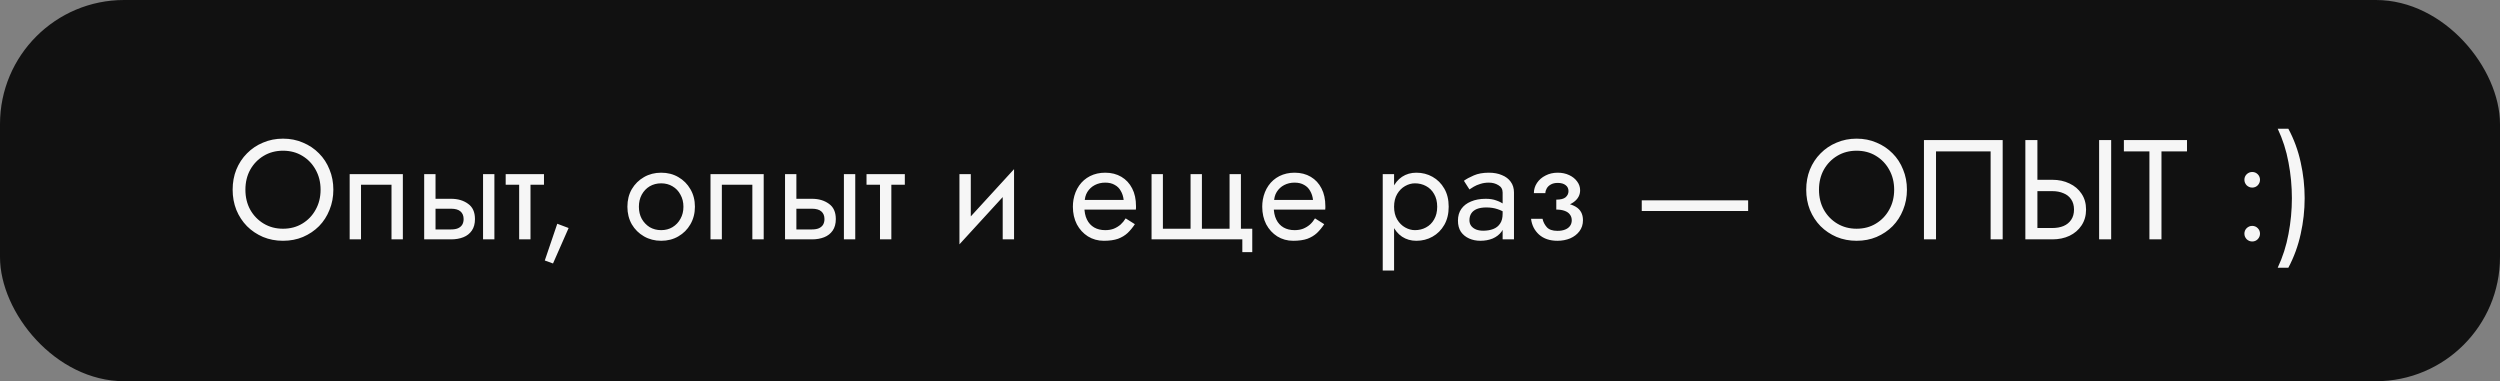
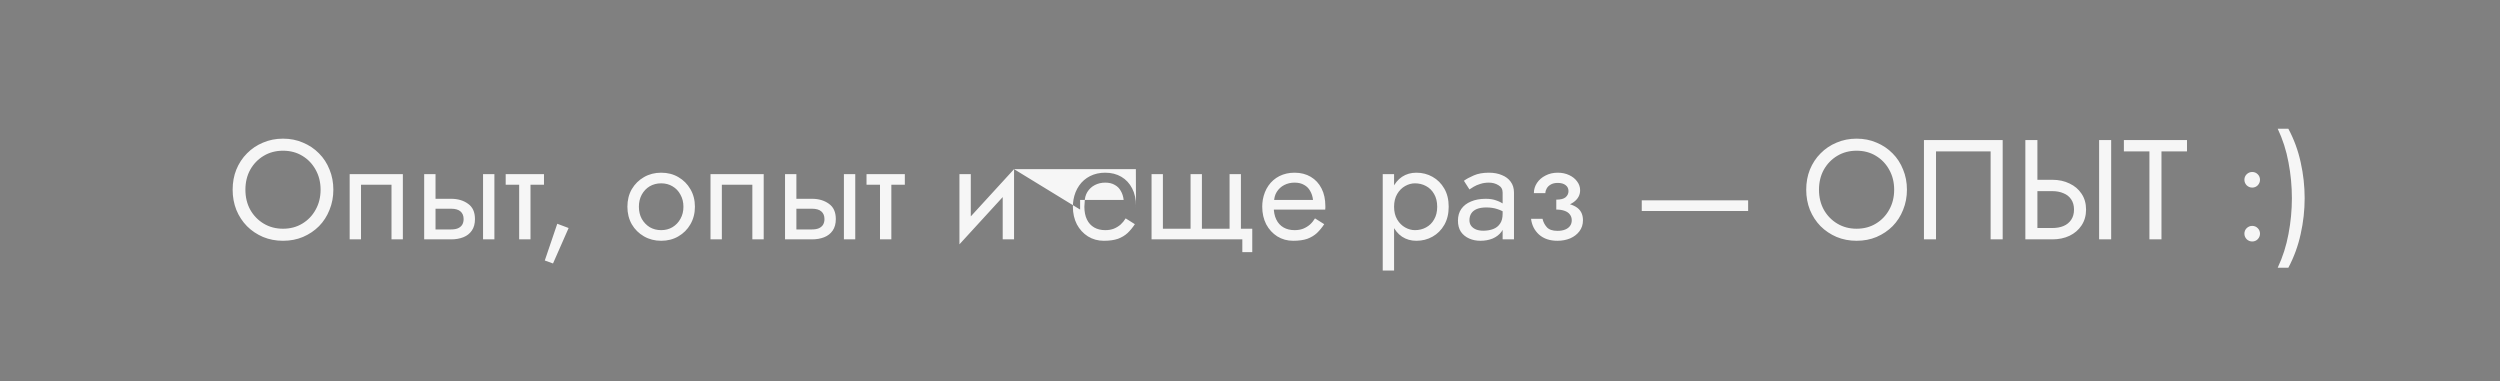
<svg xmlns="http://www.w3.org/2000/svg" width="282" height="43" viewBox="0 0 282 43" fill="none">
  <rect x="0" y="0" width="282" height="43" fill="#808080" stroke="none" />
-   <rect width="282" height="43" rx="14" fill="#111111" />
-   <path d="M27.682 21.4C27.682 20.557 27.863 19.805 28.226 19.144C28.599 18.483 29.106 17.96 29.746 17.576C30.386 17.192 31.111 17 31.922 17C32.743 17 33.468 17.192 34.098 17.576C34.738 17.96 35.239 18.483 35.602 19.144C35.975 19.805 36.162 20.557 36.162 21.4C36.162 22.243 35.975 22.995 35.602 23.656C35.239 24.317 34.738 24.84 34.098 25.224C33.468 25.608 32.743 25.8 31.922 25.8C31.111 25.8 30.386 25.608 29.746 25.224C29.106 24.84 28.599 24.317 28.226 23.656C27.863 22.995 27.682 22.243 27.682 21.4ZM26.242 21.4C26.242 22.211 26.38 22.968 26.658 23.672C26.946 24.376 27.346 24.989 27.858 25.512C28.37 26.024 28.972 26.429 29.666 26.728C30.359 27.016 31.111 27.16 31.922 27.16C32.743 27.16 33.495 27.016 34.178 26.728C34.871 26.429 35.474 26.024 35.986 25.512C36.498 24.989 36.892 24.376 37.17 23.672C37.458 22.968 37.602 22.211 37.602 21.4C37.602 20.579 37.458 19.821 37.17 19.128C36.892 18.424 36.498 17.816 35.986 17.304C35.474 16.781 34.871 16.376 34.178 16.088C33.495 15.789 32.743 15.64 31.922 15.64C31.111 15.64 30.359 15.789 29.666 16.088C28.972 16.376 28.37 16.781 27.858 17.304C27.346 17.816 26.946 18.424 26.658 19.128C26.38 19.821 26.242 20.579 26.242 21.4ZM45.442 19.64H39.442V27H40.722V20.84H44.162V27H45.442V19.64ZM54.488 19.64V27H55.768V19.64H54.488ZM47.848 19.64V27H49.128V19.64H47.848ZM48.6 23.544H50.888C51.358 23.544 51.71 23.645 51.944 23.848C52.179 24.051 52.296 24.339 52.296 24.712C52.296 24.957 52.243 25.171 52.136 25.352C52.03 25.523 51.87 25.656 51.656 25.752C51.454 25.837 51.198 25.88 50.888 25.88H48.6V27H50.888C51.4 27 51.859 26.92 52.264 26.76C52.67 26.6 52.99 26.349 53.224 26.008C53.459 25.667 53.576 25.235 53.576 24.712C53.576 23.923 53.315 23.347 52.792 22.984C52.28 22.611 51.646 22.424 50.888 22.424H48.6V23.544ZM57.041 19.64V20.84H61.361V19.64H57.041ZM58.561 19.96V27H59.841V19.96H58.561ZM62.86 25.24L61.452 29.384L62.38 29.72L64.14 25.72L62.86 25.24ZM70.771 23.32C70.771 24.056 70.936 24.717 71.267 25.304C71.608 25.88 72.067 26.333 72.643 26.664C73.219 26.995 73.864 27.16 74.579 27.16C75.304 27.16 75.95 26.995 76.515 26.664C77.091 26.333 77.544 25.88 77.875 25.304C78.216 24.717 78.387 24.056 78.387 23.32C78.387 22.573 78.216 21.912 77.875 21.336C77.544 20.76 77.091 20.307 76.515 19.976C75.95 19.645 75.304 19.48 74.579 19.48C73.864 19.48 73.219 19.645 72.643 19.976C72.067 20.307 71.608 20.76 71.267 21.336C70.936 21.912 70.771 22.573 70.771 23.32ZM72.067 23.32C72.067 22.808 72.174 22.355 72.387 21.96C72.611 21.555 72.91 21.24 73.283 21.016C73.667 20.792 74.099 20.68 74.579 20.68C75.059 20.68 75.486 20.792 75.859 21.016C76.243 21.24 76.542 21.555 76.755 21.96C76.979 22.355 77.091 22.808 77.091 23.32C77.091 23.832 76.979 24.285 76.755 24.68C76.542 25.075 76.243 25.389 75.859 25.624C75.486 25.848 75.059 25.96 74.579 25.96C74.099 25.96 73.667 25.848 73.283 25.624C72.91 25.389 72.611 25.075 72.387 24.68C72.174 24.285 72.067 23.832 72.067 23.32ZM86.145 19.64H80.145V27H81.425V20.84H84.865V27H86.145V19.64ZM95.192 19.64V27H96.472V19.64H95.192ZM88.552 19.64V27H89.832V19.64H88.552ZM89.304 23.544H91.592C92.061 23.544 92.413 23.645 92.648 23.848C92.882 24.051 93 24.339 93 24.712C93 24.957 92.946 25.171 92.84 25.352C92.733 25.523 92.573 25.656 92.36 25.752C92.157 25.837 91.901 25.88 91.592 25.88H89.304V27H91.592C92.104 27 92.562 26.92 92.968 26.76C93.373 26.6 93.693 26.349 93.928 26.008C94.162 25.667 94.28 25.235 94.28 24.712C94.28 23.923 94.018 23.347 93.496 22.984C92.984 22.611 92.349 22.424 91.592 22.424H89.304V23.544ZM97.744 19.64V20.84H102.064V19.64H97.744ZM99.264 19.96V27H100.544V19.96H99.264ZM114.305 20.92L114.385 19.08L108.305 25.72L108.225 27.56L114.305 20.92ZM109.505 19.64H108.225V27.56L109.505 25.8V19.64ZM114.385 19.08L113.105 20.84V27H114.385V19.08ZM121.837 23.64H128.125C128.136 23.576 128.141 23.512 128.141 23.448C128.141 23.384 128.141 23.32 128.141 23.256C128.141 22.477 127.997 21.811 127.709 21.256C127.421 20.691 127.016 20.253 126.493 19.944C125.97 19.635 125.362 19.48 124.669 19.48C124.04 19.48 123.469 19.608 122.957 19.864C122.456 20.12 122.045 20.477 121.725 20.936C121.405 21.395 121.192 21.928 121.085 22.536C121.064 22.664 121.048 22.792 121.037 22.92C121.026 23.048 121.021 23.181 121.021 23.32C121.021 24.056 121.17 24.717 121.469 25.304C121.778 25.88 122.194 26.333 122.717 26.664C123.25 26.995 123.848 27.16 124.509 27.16C125.149 27.16 125.682 27.085 126.109 26.936C126.536 26.776 126.898 26.557 127.197 26.28C127.496 25.992 127.768 25.661 128.013 25.288L126.973 24.632C126.813 24.899 126.621 25.133 126.397 25.336C126.173 25.528 125.917 25.683 125.629 25.8C125.352 25.907 125.032 25.96 124.669 25.96C124.189 25.96 123.773 25.859 123.421 25.656C123.069 25.453 122.797 25.155 122.605 24.76C122.413 24.365 122.317 23.885 122.317 23.32L122.349 22.84C122.349 22.381 122.45 21.987 122.653 21.656C122.866 21.315 123.149 21.053 123.501 20.872C123.853 20.691 124.242 20.6 124.669 20.6C125.096 20.6 125.453 20.685 125.741 20.856C126.04 21.016 126.269 21.245 126.429 21.544C126.6 21.832 126.706 22.168 126.749 22.552H121.837V23.64ZM135.575 25.8V19.64H134.295V25.8H131.175V19.64H129.895V27H140.135V28.44H141.255V25.8H139.975V19.64H138.695V25.8H135.575ZM143.196 23.64H149.484C149.495 23.576 149.5 23.512 149.5 23.448C149.5 23.384 149.5 23.32 149.5 23.256C149.5 22.477 149.356 21.811 149.068 21.256C148.78 20.691 148.375 20.253 147.852 19.944C147.33 19.635 146.722 19.48 146.028 19.48C145.399 19.48 144.828 19.608 144.316 19.864C143.815 20.12 143.404 20.477 143.084 20.936C142.764 21.395 142.551 21.928 142.444 22.536C142.423 22.664 142.407 22.792 142.396 22.92C142.386 23.048 142.38 23.181 142.38 23.32C142.38 24.056 142.53 24.717 142.828 25.304C143.138 25.88 143.554 26.333 144.076 26.664C144.61 26.995 145.207 27.16 145.868 27.16C146.508 27.16 147.042 27.085 147.468 26.936C147.895 26.776 148.258 26.557 148.556 26.28C148.855 25.992 149.127 25.661 149.372 25.288L148.332 24.632C148.172 24.899 147.98 25.133 147.756 25.336C147.532 25.528 147.276 25.683 146.988 25.8C146.711 25.907 146.391 25.96 146.028 25.96C145.548 25.96 145.132 25.859 144.78 25.656C144.428 25.453 144.156 25.155 143.964 24.76C143.772 24.365 143.676 23.885 143.676 23.32L143.708 22.84C143.708 22.381 143.81 21.987 144.012 21.656C144.226 21.315 144.508 21.053 144.86 20.872C145.212 20.691 145.602 20.6 146.028 20.6C146.455 20.6 146.812 20.685 147.1 20.856C147.399 21.016 147.628 21.245 147.788 21.544C147.959 21.832 148.066 22.168 148.108 22.552H143.196V23.64ZM157.252 30.52V19.64H155.972V30.52H157.252ZM163.412 23.32C163.412 22.52 163.246 21.837 162.916 21.272C162.585 20.696 162.142 20.253 161.588 19.944C161.044 19.635 160.436 19.48 159.764 19.48C159.156 19.48 158.617 19.635 158.148 19.944C157.689 20.253 157.326 20.696 157.06 21.272C156.804 21.837 156.676 22.52 156.676 23.32C156.676 24.109 156.804 24.792 157.06 25.368C157.326 25.944 157.689 26.387 158.148 26.696C158.617 27.005 159.156 27.16 159.764 27.16C160.436 27.16 161.044 27.005 161.588 26.696C162.142 26.387 162.585 25.944 162.916 25.368C163.246 24.792 163.412 24.109 163.412 23.32ZM162.116 23.32C162.116 23.885 161.998 24.365 161.764 24.76C161.54 25.155 161.236 25.453 160.852 25.656C160.478 25.859 160.062 25.96 159.604 25.96C159.23 25.96 158.862 25.859 158.5 25.656C158.137 25.453 157.838 25.155 157.604 24.76C157.369 24.365 157.252 23.885 157.252 23.32C157.252 22.755 157.369 22.275 157.604 21.88C157.838 21.485 158.137 21.187 158.5 20.984C158.862 20.781 159.23 20.68 159.604 20.68C160.062 20.68 160.478 20.781 160.852 20.984C161.236 21.187 161.54 21.485 161.764 21.88C161.998 22.275 162.116 22.755 162.116 23.32ZM165.753 24.84C165.753 24.541 165.822 24.285 165.961 24.072C166.099 23.859 166.307 23.693 166.585 23.576C166.873 23.459 167.23 23.4 167.657 23.4C168.126 23.4 168.547 23.464 168.921 23.592C169.294 23.709 169.662 23.896 170.025 24.152V23.4C169.95 23.304 169.811 23.181 169.609 23.032C169.406 22.872 169.134 22.733 168.793 22.616C168.462 22.488 168.062 22.424 167.593 22.424C166.953 22.424 166.398 22.525 165.929 22.728C165.459 22.92 165.097 23.197 164.841 23.56C164.585 23.923 164.457 24.365 164.457 24.888C164.457 25.389 164.569 25.811 164.793 26.152C165.027 26.483 165.337 26.733 165.721 26.904C166.105 27.075 166.526 27.16 166.985 27.16C167.497 27.16 167.961 27.075 168.377 26.904C168.793 26.723 169.123 26.467 169.369 26.136C169.625 25.795 169.753 25.389 169.753 24.92L169.497 24.12C169.497 24.579 169.401 24.947 169.209 25.224C169.027 25.501 168.771 25.704 168.441 25.832C168.11 25.96 167.731 26.024 167.305 26.024C167.017 26.024 166.755 25.981 166.521 25.896C166.286 25.8 166.099 25.667 165.961 25.496C165.822 25.315 165.753 25.096 165.753 24.84ZM165.753 21.368C165.87 21.283 166.03 21.181 166.233 21.064C166.446 20.936 166.697 20.829 166.985 20.744C167.273 20.648 167.593 20.6 167.945 20.6C168.35 20.6 168.707 20.696 169.017 20.888C169.337 21.069 169.497 21.347 169.497 21.72V27H170.777V21.72C170.777 21.24 170.654 20.835 170.409 20.504C170.174 20.173 169.843 19.923 169.417 19.752C169.001 19.571 168.51 19.48 167.945 19.48C167.283 19.48 166.718 19.581 166.249 19.784C165.779 19.987 165.406 20.189 165.129 20.392L165.753 21.368ZM175.55 23.32C176.393 23.32 177.049 23.144 177.518 22.792C177.998 22.44 178.238 21.997 178.238 21.464C178.238 21.101 178.126 20.771 177.902 20.472C177.689 20.173 177.39 19.933 177.006 19.752C176.622 19.571 176.19 19.48 175.71 19.48C175.198 19.48 174.74 19.587 174.334 19.8C173.929 20.003 173.609 20.28 173.374 20.632C173.14 20.984 173.022 21.368 173.022 21.784H174.318C174.318 21.613 174.366 21.443 174.462 21.272C174.558 21.091 174.708 20.941 174.91 20.824C175.124 20.696 175.39 20.632 175.71 20.632C176.094 20.632 176.393 20.717 176.606 20.888C176.82 21.048 176.926 21.272 176.926 21.56C176.926 21.827 176.82 22.056 176.606 22.248C176.393 22.429 176.041 22.52 175.55 22.52V23.32ZM175.678 27.16C176.201 27.16 176.681 27.069 177.118 26.888C177.556 26.696 177.902 26.429 178.158 26.088C178.425 25.736 178.558 25.32 178.558 24.84C178.558 24.147 178.286 23.64 177.742 23.32C177.198 23 176.468 22.84 175.55 22.84V23.64C175.924 23.64 176.238 23.688 176.494 23.784C176.761 23.88 176.958 24.019 177.086 24.2C177.225 24.381 177.294 24.6 177.294 24.856C177.294 25.091 177.23 25.299 177.102 25.48C176.974 25.661 176.788 25.8 176.542 25.896C176.308 25.992 176.02 26.04 175.678 26.04C175.124 26.04 174.724 25.901 174.478 25.624C174.233 25.347 174.073 25.032 173.998 24.68H172.702C172.788 25.395 173.086 25.987 173.598 26.456C174.121 26.925 174.814 27.16 175.678 27.16ZM185.19 23.8H197.19V22.6H185.19V23.8ZM205.182 21.4C205.182 20.557 205.363 19.805 205.726 19.144C206.099 18.483 206.606 17.96 207.246 17.576C207.886 17.192 208.611 17 209.422 17C210.243 17 210.968 17.192 211.598 17.576C212.238 17.96 212.739 18.483 213.102 19.144C213.475 19.805 213.662 20.557 213.662 21.4C213.662 22.243 213.475 22.995 213.102 23.656C212.739 24.317 212.238 24.84 211.598 25.224C210.968 25.608 210.243 25.8 209.422 25.8C208.611 25.8 207.886 25.608 207.246 25.224C206.606 24.84 206.099 24.317 205.726 23.656C205.363 22.995 205.182 22.243 205.182 21.4ZM203.742 21.4C203.742 22.211 203.88 22.968 204.158 23.672C204.446 24.376 204.846 24.989 205.358 25.512C205.87 26.024 206.472 26.429 207.166 26.728C207.859 27.016 208.611 27.16 209.422 27.16C210.243 27.16 210.995 27.016 211.678 26.728C212.371 26.429 212.974 26.024 213.486 25.512C213.998 24.989 214.392 24.376 214.67 23.672C214.958 22.968 215.102 22.211 215.102 21.4C215.102 20.579 214.958 19.821 214.67 19.128C214.392 18.424 213.998 17.816 213.486 17.304C212.974 16.781 212.371 16.376 211.678 16.088C210.995 15.789 210.243 15.64 209.422 15.64C208.611 15.64 207.859 15.789 207.166 16.088C206.472 16.376 205.87 16.781 205.358 17.304C204.846 17.816 204.446 18.424 204.158 19.128C203.88 19.821 203.742 20.579 203.742 21.4ZM224.542 17.08V27H225.902V15.8H217.022V27H218.382V17.08H224.542ZM236.78 15.8V27H238.14V15.8H236.78ZM228.46 15.8V27H229.82V15.8H228.46ZM229.212 21.56H231.5C231.98 21.56 232.401 21.64 232.764 21.8C233.137 21.949 233.425 22.179 233.628 22.488C233.841 22.797 233.948 23.181 233.948 23.64C233.948 24.099 233.841 24.483 233.628 24.792C233.425 25.101 233.137 25.336 232.764 25.496C232.401 25.645 231.98 25.72 231.5 25.72H229.212V27H231.5C232.225 27 232.87 26.867 233.436 26.6C234.012 26.323 234.465 25.933 234.796 25.432C235.137 24.92 235.308 24.323 235.308 23.64C235.308 22.947 235.137 22.349 234.796 21.848C234.465 21.347 234.012 20.963 233.436 20.696C232.87 20.419 232.225 20.28 231.5 20.28H229.212V21.56ZM239.574 17.08H242.454V27H243.814V17.08H246.694V15.8H239.574V17.08ZM253.168 26.36C253.168 26.595 253.254 26.803 253.424 26.984C253.606 27.155 253.814 27.24 254.048 27.24C254.294 27.24 254.502 27.155 254.672 26.984C254.843 26.803 254.928 26.595 254.928 26.36C254.928 26.115 254.843 25.907 254.672 25.736C254.502 25.565 254.294 25.48 254.048 25.48C253.814 25.48 253.606 25.565 253.424 25.736C253.254 25.907 253.168 26.115 253.168 26.36ZM253.168 20.28C253.168 20.515 253.254 20.723 253.424 20.904C253.606 21.075 253.814 21.16 254.048 21.16C254.294 21.16 254.502 21.075 254.672 20.904C254.843 20.723 254.928 20.515 254.928 20.28C254.928 20.035 254.843 19.827 254.672 19.656C254.502 19.485 254.294 19.4 254.048 19.4C253.814 19.4 253.606 19.485 253.424 19.656C253.254 19.827 253.168 20.035 253.168 20.28ZM258.125 30.2C258.765 28.995 259.229 27.725 259.517 26.392C259.816 25.059 259.965 23.715 259.965 22.36C259.965 20.995 259.816 19.645 259.517 18.312C259.229 16.979 258.765 15.715 258.125 14.52H256.925C257.491 15.715 257.896 16.979 258.141 18.312C258.397 19.645 258.525 20.995 258.525 22.36C258.525 23.715 258.397 25.059 258.141 26.392C257.896 27.725 257.491 28.995 256.925 30.2H258.125Z" fill="#F6F6F6" />
+   <path d="M27.682 21.4C27.682 20.557 27.863 19.805 28.226 19.144C28.599 18.483 29.106 17.96 29.746 17.576C30.386 17.192 31.111 17 31.922 17C32.743 17 33.468 17.192 34.098 17.576C34.738 17.96 35.239 18.483 35.602 19.144C35.975 19.805 36.162 20.557 36.162 21.4C36.162 22.243 35.975 22.995 35.602 23.656C35.239 24.317 34.738 24.84 34.098 25.224C33.468 25.608 32.743 25.8 31.922 25.8C31.111 25.8 30.386 25.608 29.746 25.224C29.106 24.84 28.599 24.317 28.226 23.656C27.863 22.995 27.682 22.243 27.682 21.4ZM26.242 21.4C26.242 22.211 26.38 22.968 26.658 23.672C26.946 24.376 27.346 24.989 27.858 25.512C28.37 26.024 28.972 26.429 29.666 26.728C30.359 27.016 31.111 27.16 31.922 27.16C32.743 27.16 33.495 27.016 34.178 26.728C34.871 26.429 35.474 26.024 35.986 25.512C36.498 24.989 36.892 24.376 37.17 23.672C37.458 22.968 37.602 22.211 37.602 21.4C37.602 20.579 37.458 19.821 37.17 19.128C36.892 18.424 36.498 17.816 35.986 17.304C35.474 16.781 34.871 16.376 34.178 16.088C33.495 15.789 32.743 15.64 31.922 15.64C31.111 15.64 30.359 15.789 29.666 16.088C28.972 16.376 28.37 16.781 27.858 17.304C27.346 17.816 26.946 18.424 26.658 19.128C26.38 19.821 26.242 20.579 26.242 21.4ZM45.442 19.64H39.442V27H40.722V20.84H44.162V27H45.442V19.64ZM54.488 19.64V27H55.768V19.64H54.488ZM47.848 19.64V27H49.128V19.64H47.848ZM48.6 23.544H50.888C51.358 23.544 51.71 23.645 51.944 23.848C52.179 24.051 52.296 24.339 52.296 24.712C52.296 24.957 52.243 25.171 52.136 25.352C52.03 25.523 51.87 25.656 51.656 25.752C51.454 25.837 51.198 25.88 50.888 25.88H48.6V27H50.888C51.4 27 51.859 26.92 52.264 26.76C52.67 26.6 52.99 26.349 53.224 26.008C53.459 25.667 53.576 25.235 53.576 24.712C53.576 23.923 53.315 23.347 52.792 22.984C52.28 22.611 51.646 22.424 50.888 22.424H48.6V23.544ZM57.041 19.64V20.84H61.361V19.64H57.041ZM58.561 19.96V27H59.841V19.96H58.561ZM62.86 25.24L61.452 29.384L62.38 29.72L64.14 25.72L62.86 25.24ZM70.771 23.32C70.771 24.056 70.936 24.717 71.267 25.304C71.608 25.88 72.067 26.333 72.643 26.664C73.219 26.995 73.864 27.16 74.579 27.16C75.304 27.16 75.95 26.995 76.515 26.664C77.091 26.333 77.544 25.88 77.875 25.304C78.216 24.717 78.387 24.056 78.387 23.32C78.387 22.573 78.216 21.912 77.875 21.336C77.544 20.76 77.091 20.307 76.515 19.976C75.95 19.645 75.304 19.48 74.579 19.48C73.864 19.48 73.219 19.645 72.643 19.976C72.067 20.307 71.608 20.76 71.267 21.336C70.936 21.912 70.771 22.573 70.771 23.32ZM72.067 23.32C72.067 22.808 72.174 22.355 72.387 21.96C72.611 21.555 72.91 21.24 73.283 21.016C73.667 20.792 74.099 20.68 74.579 20.68C75.059 20.68 75.486 20.792 75.859 21.016C76.243 21.24 76.542 21.555 76.755 21.96C76.979 22.355 77.091 22.808 77.091 23.32C77.091 23.832 76.979 24.285 76.755 24.68C76.542 25.075 76.243 25.389 75.859 25.624C75.486 25.848 75.059 25.96 74.579 25.96C74.099 25.96 73.667 25.848 73.283 25.624C72.91 25.389 72.611 25.075 72.387 24.68C72.174 24.285 72.067 23.832 72.067 23.32ZM86.145 19.64H80.145V27H81.425V20.84H84.865V27H86.145V19.64ZM95.192 19.64V27H96.472V19.64H95.192ZM88.552 19.64V27H89.832V19.64H88.552ZM89.304 23.544H91.592C92.061 23.544 92.413 23.645 92.648 23.848C92.882 24.051 93 24.339 93 24.712C93 24.957 92.946 25.171 92.84 25.352C92.733 25.523 92.573 25.656 92.36 25.752C92.157 25.837 91.901 25.88 91.592 25.88H89.304V27H91.592C92.104 27 92.562 26.92 92.968 26.76C93.373 26.6 93.693 26.349 93.928 26.008C94.162 25.667 94.28 25.235 94.28 24.712C94.28 23.923 94.018 23.347 93.496 22.984C92.984 22.611 92.349 22.424 91.592 22.424H89.304V23.544ZM97.744 19.64V20.84H102.064V19.64H97.744ZM99.264 19.96V27H100.544V19.96H99.264ZM114.305 20.92L114.385 19.08L108.305 25.72L108.225 27.56L114.305 20.92ZM109.505 19.64H108.225V27.56L109.505 25.8V19.64ZM114.385 19.08L113.105 20.84V27H114.385V19.08ZH128.125C128.136 23.576 128.141 23.512 128.141 23.448C128.141 23.384 128.141 23.32 128.141 23.256C128.141 22.477 127.997 21.811 127.709 21.256C127.421 20.691 127.016 20.253 126.493 19.944C125.97 19.635 125.362 19.48 124.669 19.48C124.04 19.48 123.469 19.608 122.957 19.864C122.456 20.12 122.045 20.477 121.725 20.936C121.405 21.395 121.192 21.928 121.085 22.536C121.064 22.664 121.048 22.792 121.037 22.92C121.026 23.048 121.021 23.181 121.021 23.32C121.021 24.056 121.17 24.717 121.469 25.304C121.778 25.88 122.194 26.333 122.717 26.664C123.25 26.995 123.848 27.16 124.509 27.16C125.149 27.16 125.682 27.085 126.109 26.936C126.536 26.776 126.898 26.557 127.197 26.28C127.496 25.992 127.768 25.661 128.013 25.288L126.973 24.632C126.813 24.899 126.621 25.133 126.397 25.336C126.173 25.528 125.917 25.683 125.629 25.8C125.352 25.907 125.032 25.96 124.669 25.96C124.189 25.96 123.773 25.859 123.421 25.656C123.069 25.453 122.797 25.155 122.605 24.76C122.413 24.365 122.317 23.885 122.317 23.32L122.349 22.84C122.349 22.381 122.45 21.987 122.653 21.656C122.866 21.315 123.149 21.053 123.501 20.872C123.853 20.691 124.242 20.6 124.669 20.6C125.096 20.6 125.453 20.685 125.741 20.856C126.04 21.016 126.269 21.245 126.429 21.544C126.6 21.832 126.706 22.168 126.749 22.552H121.837V23.64ZM135.575 25.8V19.64H134.295V25.8H131.175V19.64H129.895V27H140.135V28.44H141.255V25.8H139.975V19.64H138.695V25.8H135.575ZM143.196 23.64H149.484C149.495 23.576 149.5 23.512 149.5 23.448C149.5 23.384 149.5 23.32 149.5 23.256C149.5 22.477 149.356 21.811 149.068 21.256C148.78 20.691 148.375 20.253 147.852 19.944C147.33 19.635 146.722 19.48 146.028 19.48C145.399 19.48 144.828 19.608 144.316 19.864C143.815 20.12 143.404 20.477 143.084 20.936C142.764 21.395 142.551 21.928 142.444 22.536C142.423 22.664 142.407 22.792 142.396 22.92C142.386 23.048 142.38 23.181 142.38 23.32C142.38 24.056 142.53 24.717 142.828 25.304C143.138 25.88 143.554 26.333 144.076 26.664C144.61 26.995 145.207 27.16 145.868 27.16C146.508 27.16 147.042 27.085 147.468 26.936C147.895 26.776 148.258 26.557 148.556 26.28C148.855 25.992 149.127 25.661 149.372 25.288L148.332 24.632C148.172 24.899 147.98 25.133 147.756 25.336C147.532 25.528 147.276 25.683 146.988 25.8C146.711 25.907 146.391 25.96 146.028 25.96C145.548 25.96 145.132 25.859 144.78 25.656C144.428 25.453 144.156 25.155 143.964 24.76C143.772 24.365 143.676 23.885 143.676 23.32L143.708 22.84C143.708 22.381 143.81 21.987 144.012 21.656C144.226 21.315 144.508 21.053 144.86 20.872C145.212 20.691 145.602 20.6 146.028 20.6C146.455 20.6 146.812 20.685 147.1 20.856C147.399 21.016 147.628 21.245 147.788 21.544C147.959 21.832 148.066 22.168 148.108 22.552H143.196V23.64ZM157.252 30.52V19.64H155.972V30.52H157.252ZM163.412 23.32C163.412 22.52 163.246 21.837 162.916 21.272C162.585 20.696 162.142 20.253 161.588 19.944C161.044 19.635 160.436 19.48 159.764 19.48C159.156 19.48 158.617 19.635 158.148 19.944C157.689 20.253 157.326 20.696 157.06 21.272C156.804 21.837 156.676 22.52 156.676 23.32C156.676 24.109 156.804 24.792 157.06 25.368C157.326 25.944 157.689 26.387 158.148 26.696C158.617 27.005 159.156 27.16 159.764 27.16C160.436 27.16 161.044 27.005 161.588 26.696C162.142 26.387 162.585 25.944 162.916 25.368C163.246 24.792 163.412 24.109 163.412 23.32ZM162.116 23.32C162.116 23.885 161.998 24.365 161.764 24.76C161.54 25.155 161.236 25.453 160.852 25.656C160.478 25.859 160.062 25.96 159.604 25.96C159.23 25.96 158.862 25.859 158.5 25.656C158.137 25.453 157.838 25.155 157.604 24.76C157.369 24.365 157.252 23.885 157.252 23.32C157.252 22.755 157.369 22.275 157.604 21.88C157.838 21.485 158.137 21.187 158.5 20.984C158.862 20.781 159.23 20.68 159.604 20.68C160.062 20.68 160.478 20.781 160.852 20.984C161.236 21.187 161.54 21.485 161.764 21.88C161.998 22.275 162.116 22.755 162.116 23.32ZM165.753 24.84C165.753 24.541 165.822 24.285 165.961 24.072C166.099 23.859 166.307 23.693 166.585 23.576C166.873 23.459 167.23 23.4 167.657 23.4C168.126 23.4 168.547 23.464 168.921 23.592C169.294 23.709 169.662 23.896 170.025 24.152V23.4C169.95 23.304 169.811 23.181 169.609 23.032C169.406 22.872 169.134 22.733 168.793 22.616C168.462 22.488 168.062 22.424 167.593 22.424C166.953 22.424 166.398 22.525 165.929 22.728C165.459 22.92 165.097 23.197 164.841 23.56C164.585 23.923 164.457 24.365 164.457 24.888C164.457 25.389 164.569 25.811 164.793 26.152C165.027 26.483 165.337 26.733 165.721 26.904C166.105 27.075 166.526 27.16 166.985 27.16C167.497 27.16 167.961 27.075 168.377 26.904C168.793 26.723 169.123 26.467 169.369 26.136C169.625 25.795 169.753 25.389 169.753 24.92L169.497 24.12C169.497 24.579 169.401 24.947 169.209 25.224C169.027 25.501 168.771 25.704 168.441 25.832C168.11 25.96 167.731 26.024 167.305 26.024C167.017 26.024 166.755 25.981 166.521 25.896C166.286 25.8 166.099 25.667 165.961 25.496C165.822 25.315 165.753 25.096 165.753 24.84ZM165.753 21.368C165.87 21.283 166.03 21.181 166.233 21.064C166.446 20.936 166.697 20.829 166.985 20.744C167.273 20.648 167.593 20.6 167.945 20.6C168.35 20.6 168.707 20.696 169.017 20.888C169.337 21.069 169.497 21.347 169.497 21.72V27H170.777V21.72C170.777 21.24 170.654 20.835 170.409 20.504C170.174 20.173 169.843 19.923 169.417 19.752C169.001 19.571 168.51 19.48 167.945 19.48C167.283 19.48 166.718 19.581 166.249 19.784C165.779 19.987 165.406 20.189 165.129 20.392L165.753 21.368ZM175.55 23.32C176.393 23.32 177.049 23.144 177.518 22.792C177.998 22.44 178.238 21.997 178.238 21.464C178.238 21.101 178.126 20.771 177.902 20.472C177.689 20.173 177.39 19.933 177.006 19.752C176.622 19.571 176.19 19.48 175.71 19.48C175.198 19.48 174.74 19.587 174.334 19.8C173.929 20.003 173.609 20.28 173.374 20.632C173.14 20.984 173.022 21.368 173.022 21.784H174.318C174.318 21.613 174.366 21.443 174.462 21.272C174.558 21.091 174.708 20.941 174.91 20.824C175.124 20.696 175.39 20.632 175.71 20.632C176.094 20.632 176.393 20.717 176.606 20.888C176.82 21.048 176.926 21.272 176.926 21.56C176.926 21.827 176.82 22.056 176.606 22.248C176.393 22.429 176.041 22.52 175.55 22.52V23.32ZM175.678 27.16C176.201 27.16 176.681 27.069 177.118 26.888C177.556 26.696 177.902 26.429 178.158 26.088C178.425 25.736 178.558 25.32 178.558 24.84C178.558 24.147 178.286 23.64 177.742 23.32C177.198 23 176.468 22.84 175.55 22.84V23.64C175.924 23.64 176.238 23.688 176.494 23.784C176.761 23.88 176.958 24.019 177.086 24.2C177.225 24.381 177.294 24.6 177.294 24.856C177.294 25.091 177.23 25.299 177.102 25.48C176.974 25.661 176.788 25.8 176.542 25.896C176.308 25.992 176.02 26.04 175.678 26.04C175.124 26.04 174.724 25.901 174.478 25.624C174.233 25.347 174.073 25.032 173.998 24.68H172.702C172.788 25.395 173.086 25.987 173.598 26.456C174.121 26.925 174.814 27.16 175.678 27.16ZM185.19 23.8H197.19V22.6H185.19V23.8ZM205.182 21.4C205.182 20.557 205.363 19.805 205.726 19.144C206.099 18.483 206.606 17.96 207.246 17.576C207.886 17.192 208.611 17 209.422 17C210.243 17 210.968 17.192 211.598 17.576C212.238 17.96 212.739 18.483 213.102 19.144C213.475 19.805 213.662 20.557 213.662 21.4C213.662 22.243 213.475 22.995 213.102 23.656C212.739 24.317 212.238 24.84 211.598 25.224C210.968 25.608 210.243 25.8 209.422 25.8C208.611 25.8 207.886 25.608 207.246 25.224C206.606 24.84 206.099 24.317 205.726 23.656C205.363 22.995 205.182 22.243 205.182 21.4ZM203.742 21.4C203.742 22.211 203.88 22.968 204.158 23.672C204.446 24.376 204.846 24.989 205.358 25.512C205.87 26.024 206.472 26.429 207.166 26.728C207.859 27.016 208.611 27.16 209.422 27.16C210.243 27.16 210.995 27.016 211.678 26.728C212.371 26.429 212.974 26.024 213.486 25.512C213.998 24.989 214.392 24.376 214.67 23.672C214.958 22.968 215.102 22.211 215.102 21.4C215.102 20.579 214.958 19.821 214.67 19.128C214.392 18.424 213.998 17.816 213.486 17.304C212.974 16.781 212.371 16.376 211.678 16.088C210.995 15.789 210.243 15.64 209.422 15.64C208.611 15.64 207.859 15.789 207.166 16.088C206.472 16.376 205.87 16.781 205.358 17.304C204.846 17.816 204.446 18.424 204.158 19.128C203.88 19.821 203.742 20.579 203.742 21.4ZM224.542 17.08V27H225.902V15.8H217.022V27H218.382V17.08H224.542ZM236.78 15.8V27H238.14V15.8H236.78ZM228.46 15.8V27H229.82V15.8H228.46ZM229.212 21.56H231.5C231.98 21.56 232.401 21.64 232.764 21.8C233.137 21.949 233.425 22.179 233.628 22.488C233.841 22.797 233.948 23.181 233.948 23.64C233.948 24.099 233.841 24.483 233.628 24.792C233.425 25.101 233.137 25.336 232.764 25.496C232.401 25.645 231.98 25.72 231.5 25.72H229.212V27H231.5C232.225 27 232.87 26.867 233.436 26.6C234.012 26.323 234.465 25.933 234.796 25.432C235.137 24.92 235.308 24.323 235.308 23.64C235.308 22.947 235.137 22.349 234.796 21.848C234.465 21.347 234.012 20.963 233.436 20.696C232.87 20.419 232.225 20.28 231.5 20.28H229.212V21.56ZM239.574 17.08H242.454V27H243.814V17.08H246.694V15.8H239.574V17.08ZM253.168 26.36C253.168 26.595 253.254 26.803 253.424 26.984C253.606 27.155 253.814 27.24 254.048 27.24C254.294 27.24 254.502 27.155 254.672 26.984C254.843 26.803 254.928 26.595 254.928 26.36C254.928 26.115 254.843 25.907 254.672 25.736C254.502 25.565 254.294 25.48 254.048 25.48C253.814 25.48 253.606 25.565 253.424 25.736C253.254 25.907 253.168 26.115 253.168 26.36ZM253.168 20.28C253.168 20.515 253.254 20.723 253.424 20.904C253.606 21.075 253.814 21.16 254.048 21.16C254.294 21.16 254.502 21.075 254.672 20.904C254.843 20.723 254.928 20.515 254.928 20.28C254.928 20.035 254.843 19.827 254.672 19.656C254.502 19.485 254.294 19.4 254.048 19.4C253.814 19.4 253.606 19.485 253.424 19.656C253.254 19.827 253.168 20.035 253.168 20.28ZM258.125 30.2C258.765 28.995 259.229 27.725 259.517 26.392C259.816 25.059 259.965 23.715 259.965 22.36C259.965 20.995 259.816 19.645 259.517 18.312C259.229 16.979 258.765 15.715 258.125 14.52H256.925C257.491 15.715 257.896 16.979 258.141 18.312C258.397 19.645 258.525 20.995 258.525 22.36C258.525 23.715 258.397 25.059 258.141 26.392C257.896 27.725 257.491 28.995 256.925 30.2H258.125Z" fill="#F6F6F6" />
</svg>